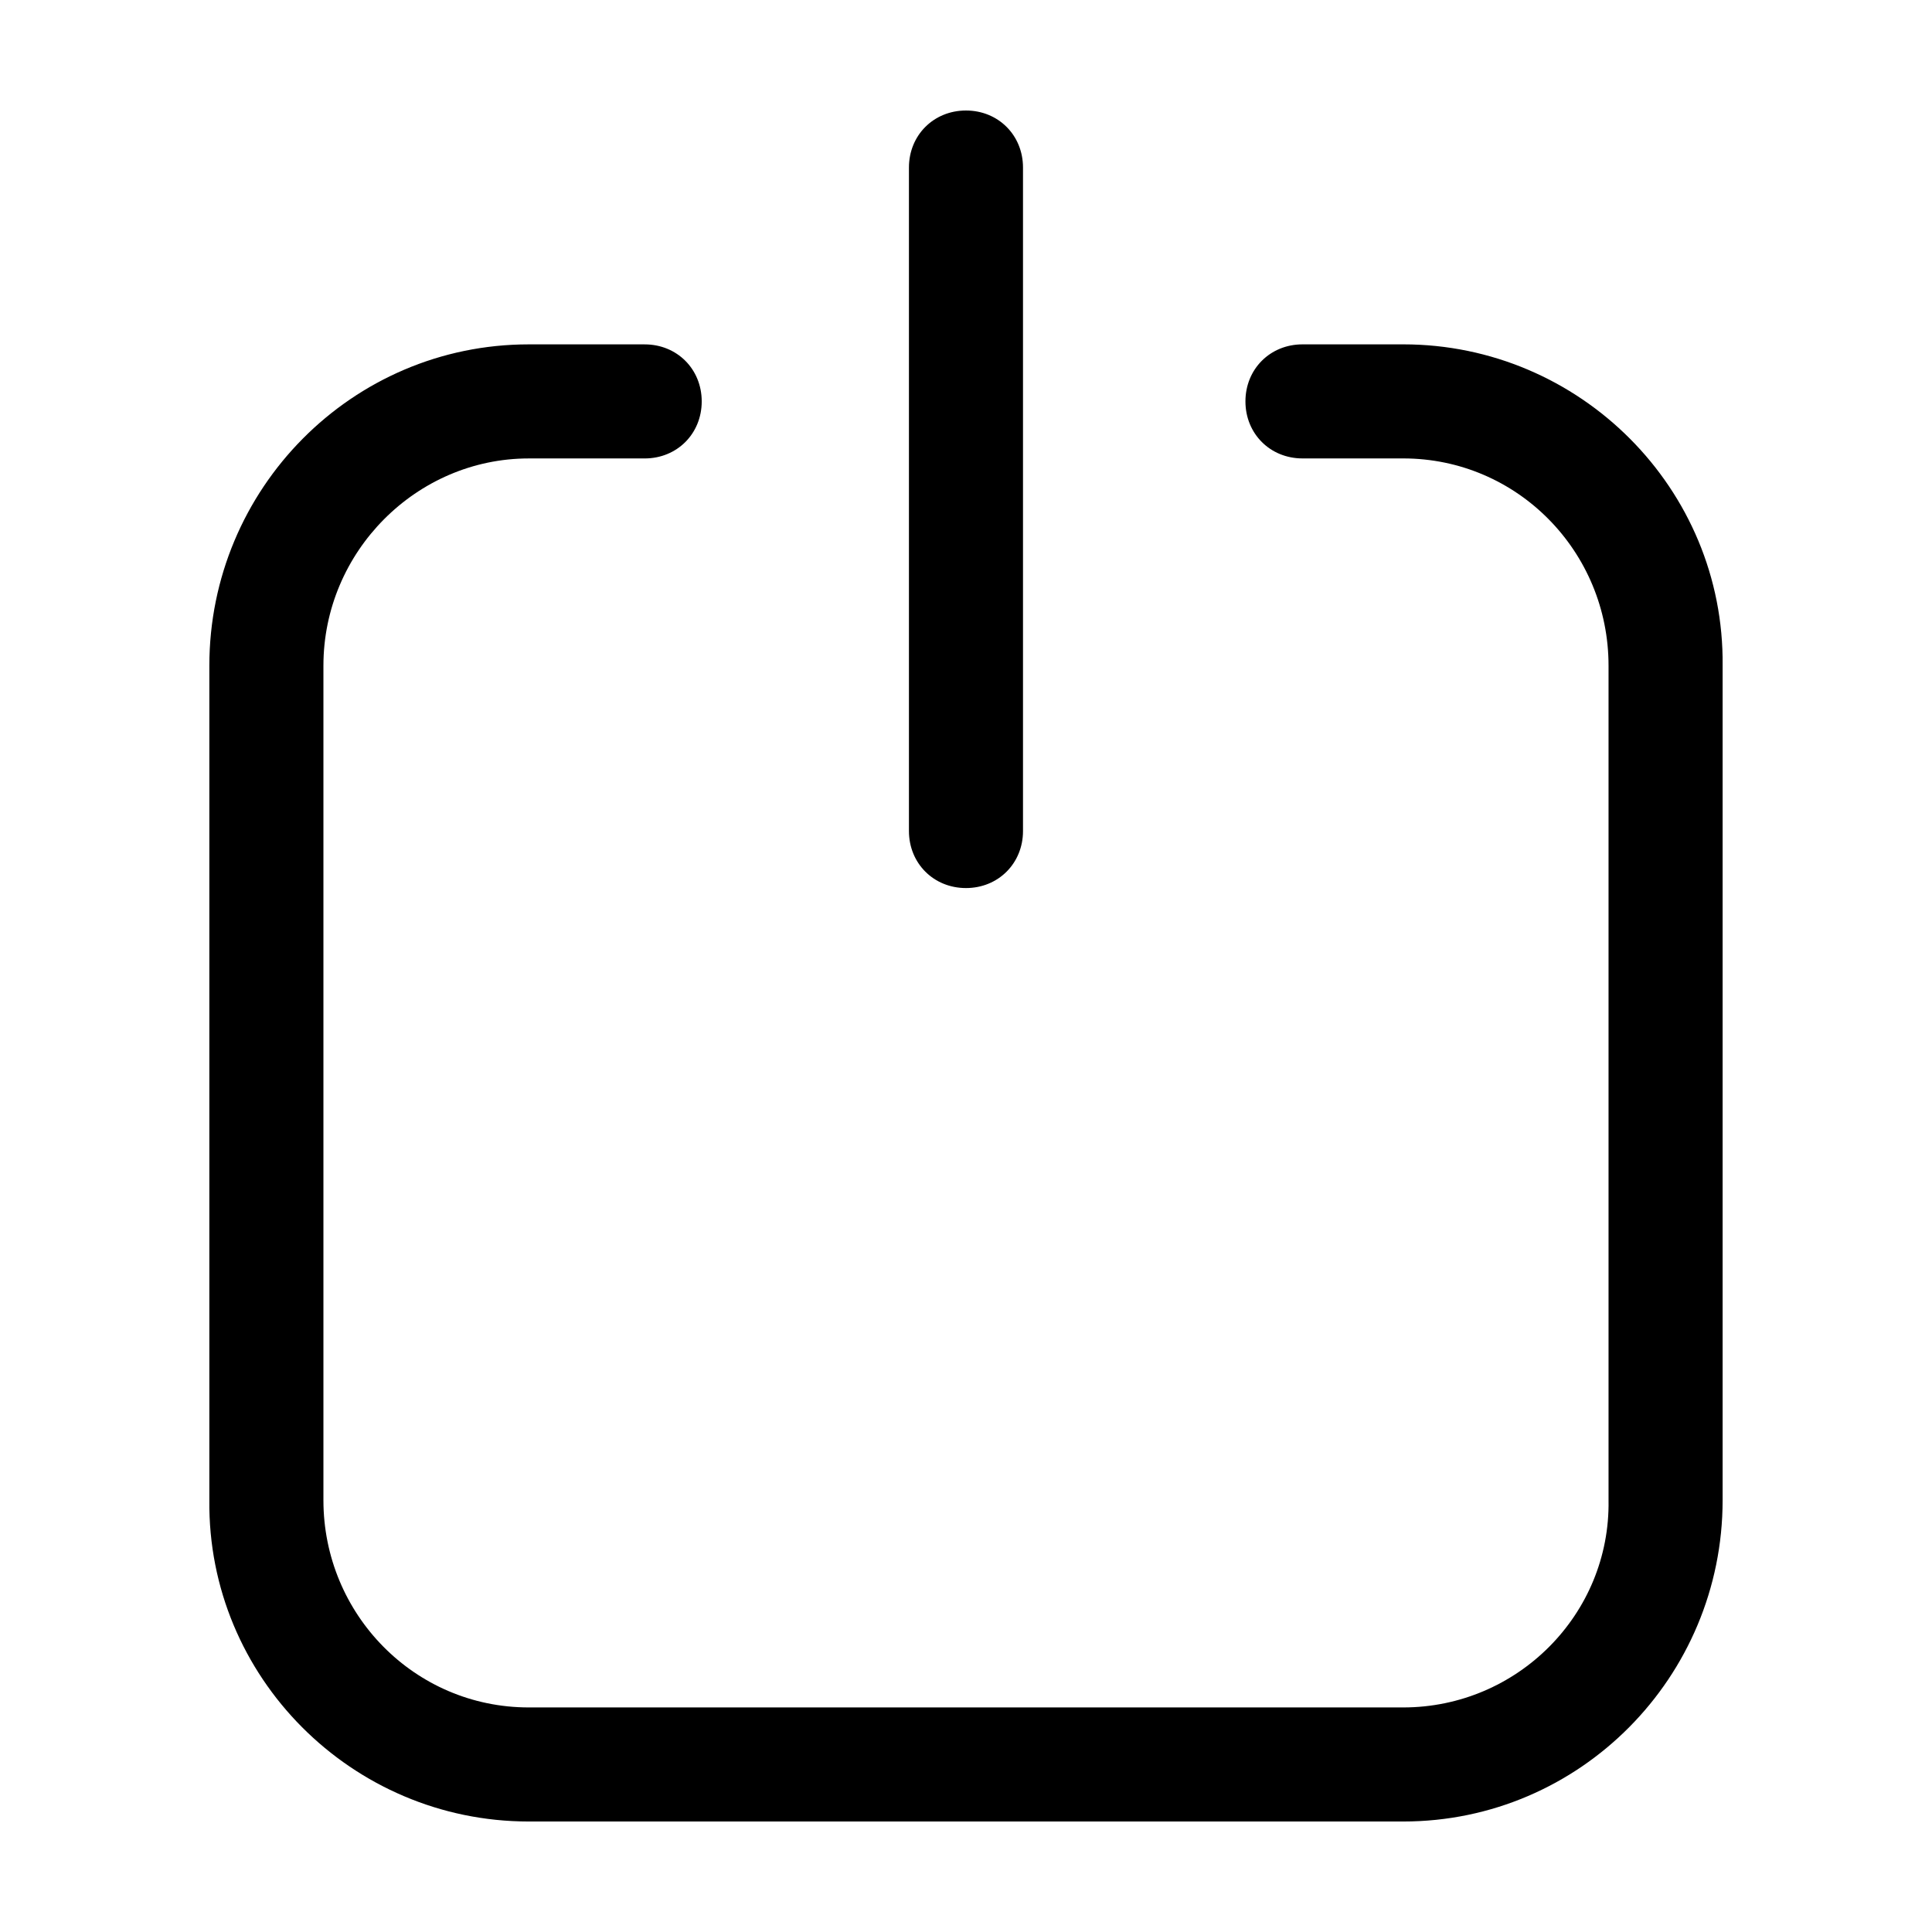
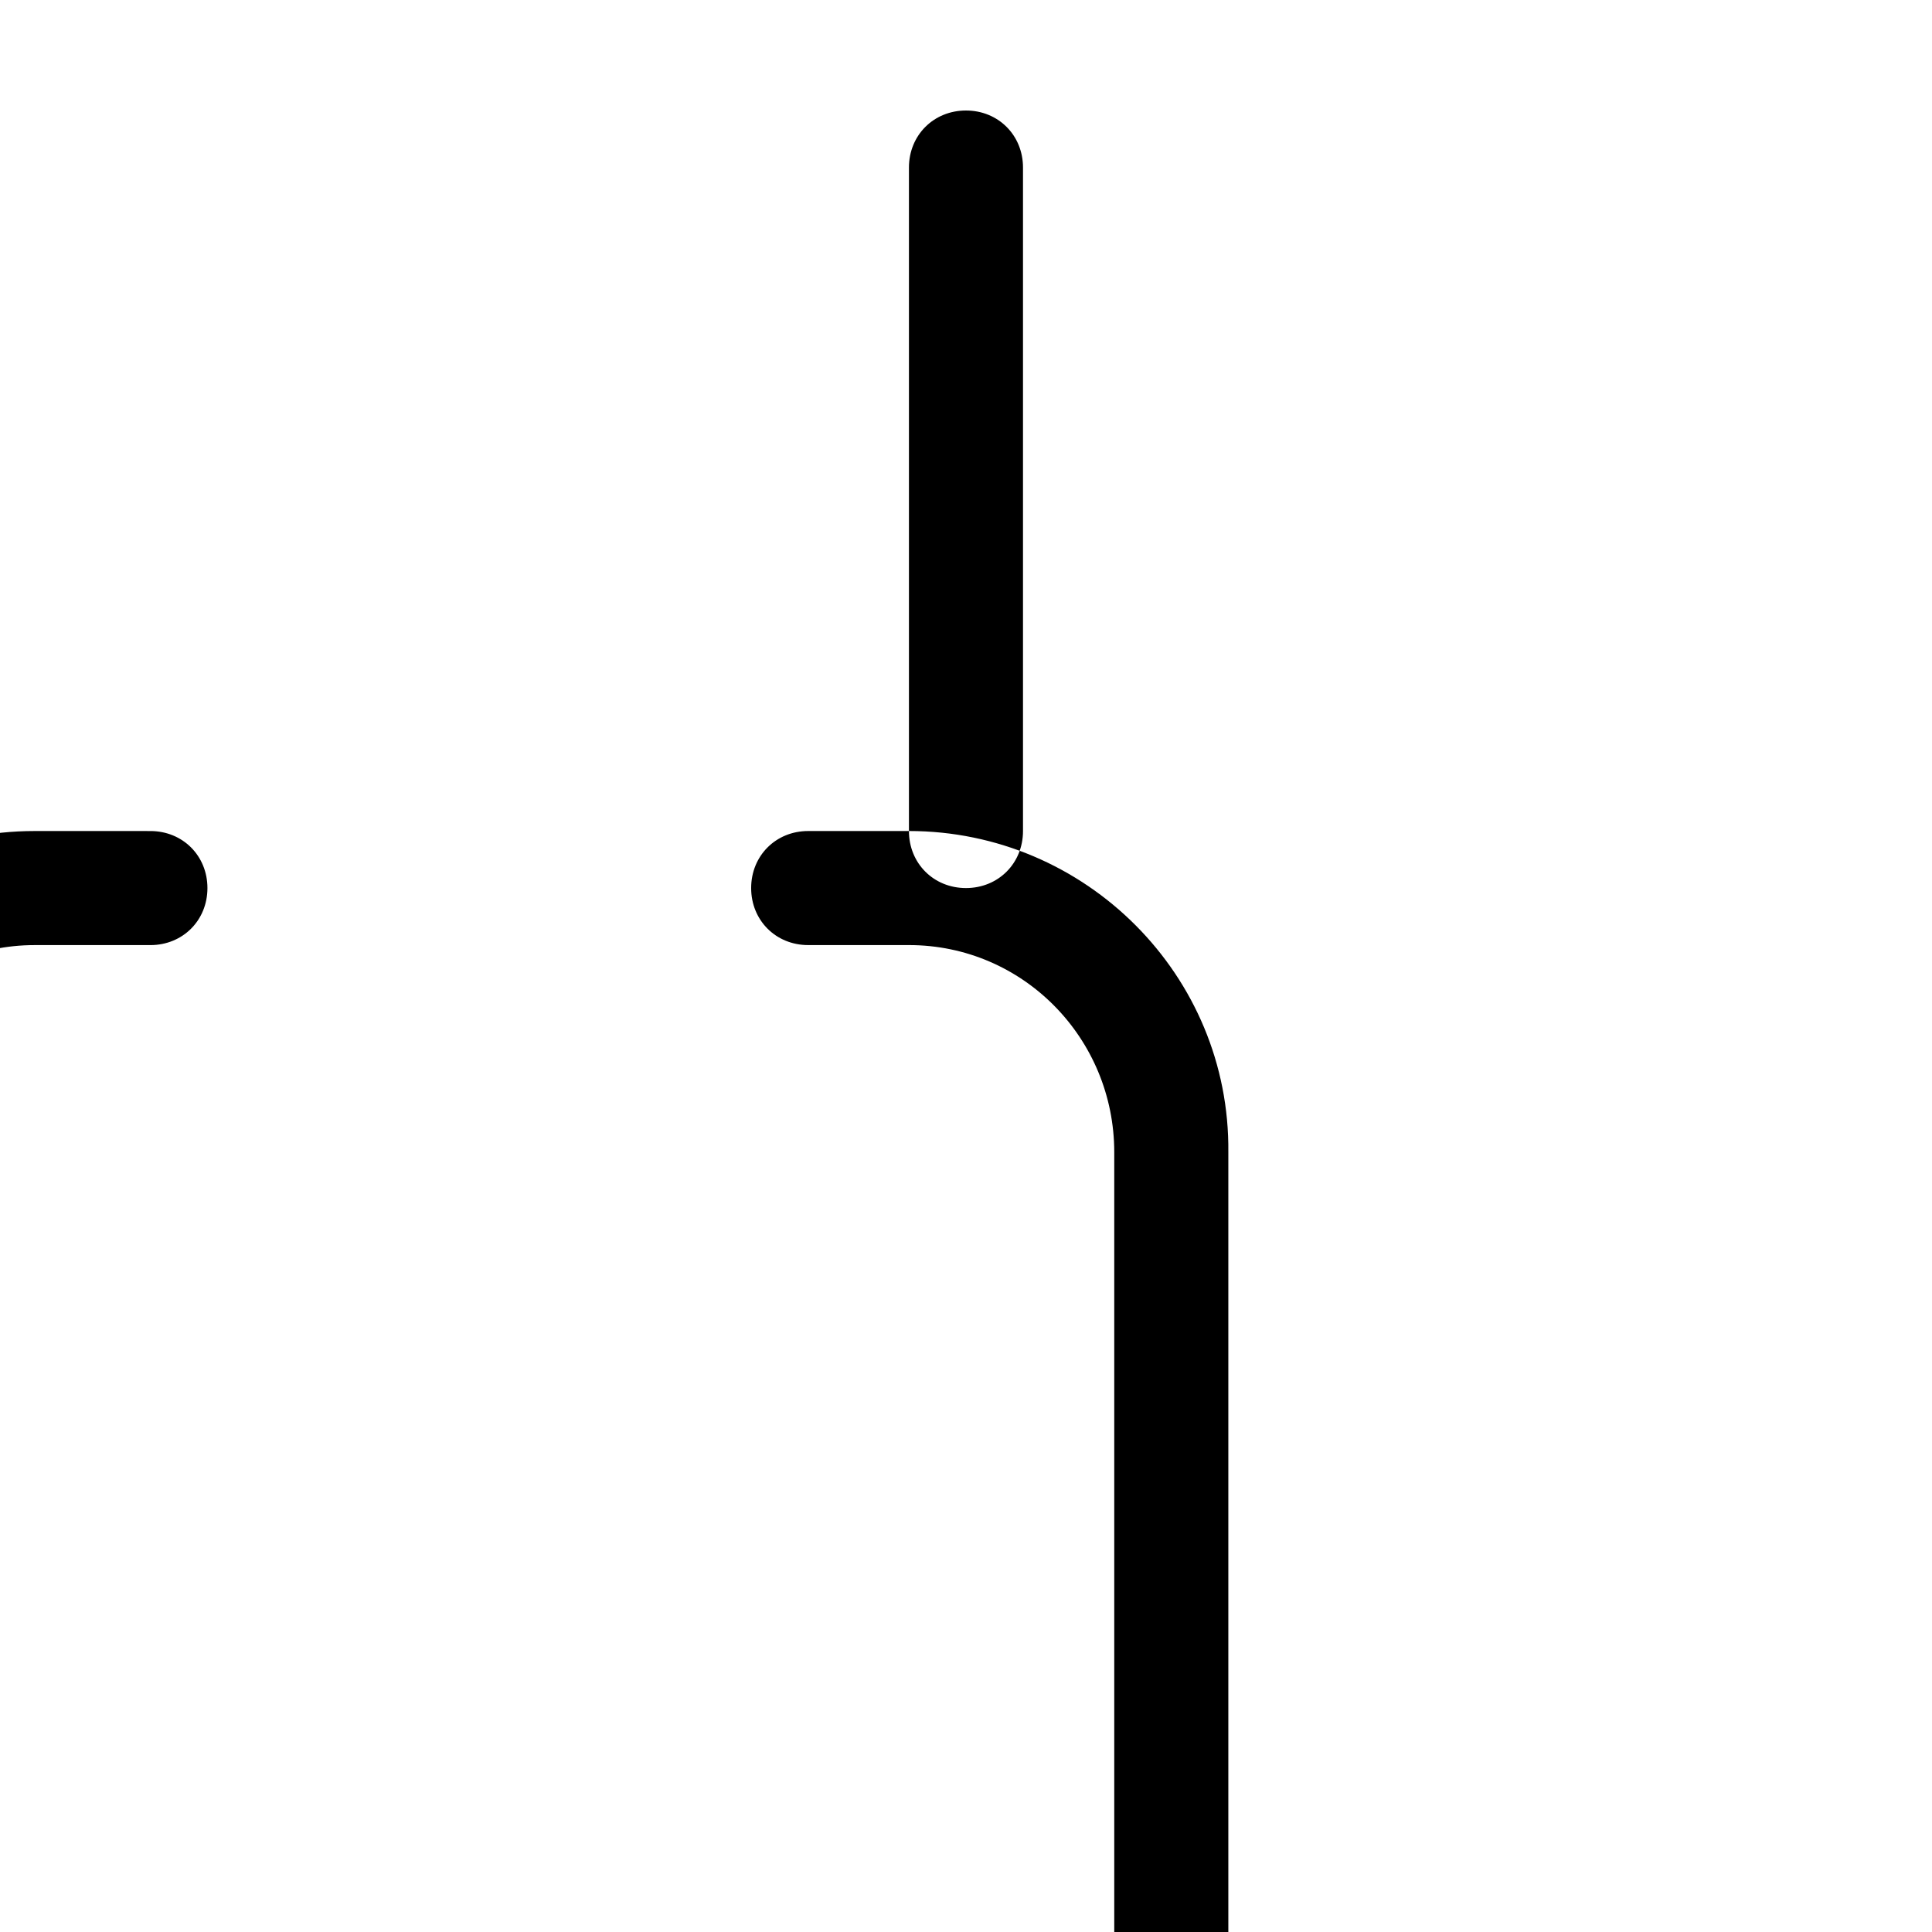
<svg xmlns="http://www.w3.org/2000/svg" fill="#000000" width="800px" height="800px" version="1.1" viewBox="144 144 512 512">
-   <path d="m384.88 364.23v-175.83c0-8.566 6.551-15.113 15.113-15.113 8.566 0 15.113 6.551 15.113 15.113v175.83c0 8.566-6.551 15.113-15.113 15.113-8.562 0.004-15.113-6.547-15.113-15.113zm130.99-128.97h-26.703c-8.566 0-15.113 6.551-15.113 15.113 0 8.566 6.551 15.113 15.113 15.113h26.703c30.23 0 54.41 24.688 54.41 54.914v221.17c0.504 30.23-24.184 54.918-54.41 54.918h-231.75c-30.23 0-54.41-24.688-54.41-54.914v-221.17c0-30.23 24.688-54.914 54.41-54.914h30.73c8.566 0 15.113-6.551 15.113-15.113 0-8.566-6.551-15.113-15.113-15.113l-30.73-0.004c-46.855 0-84.641 38.289-84.641 85.145v221.17c-0.504 46.852 37.789 85.141 84.641 85.141h231.75c46.855 0 84.641-38.289 84.641-85.145v-221.17c0.504-46.855-37.785-85.145-84.641-85.145z" />
+   <path d="m384.88 364.23v-175.83c0-8.566 6.551-15.113 15.113-15.113 8.566 0 15.113 6.551 15.113 15.113v175.83c0 8.566-6.551 15.113-15.113 15.113-8.562 0.004-15.113-6.547-15.113-15.113zh-26.703c-8.566 0-15.113 6.551-15.113 15.113 0 8.566 6.551 15.113 15.113 15.113h26.703c30.23 0 54.41 24.688 54.41 54.914v221.17c0.504 30.23-24.184 54.918-54.41 54.918h-231.75c-30.23 0-54.41-24.688-54.41-54.914v-221.17c0-30.23 24.688-54.914 54.41-54.914h30.73c8.566 0 15.113-6.551 15.113-15.113 0-8.566-6.551-15.113-15.113-15.113l-30.73-0.004c-46.855 0-84.641 38.289-84.641 85.145v221.17c-0.504 46.852 37.789 85.141 84.641 85.141h231.75c46.855 0 84.641-38.289 84.641-85.145v-221.17c0.504-46.855-37.785-85.145-84.641-85.145z" />
</svg>